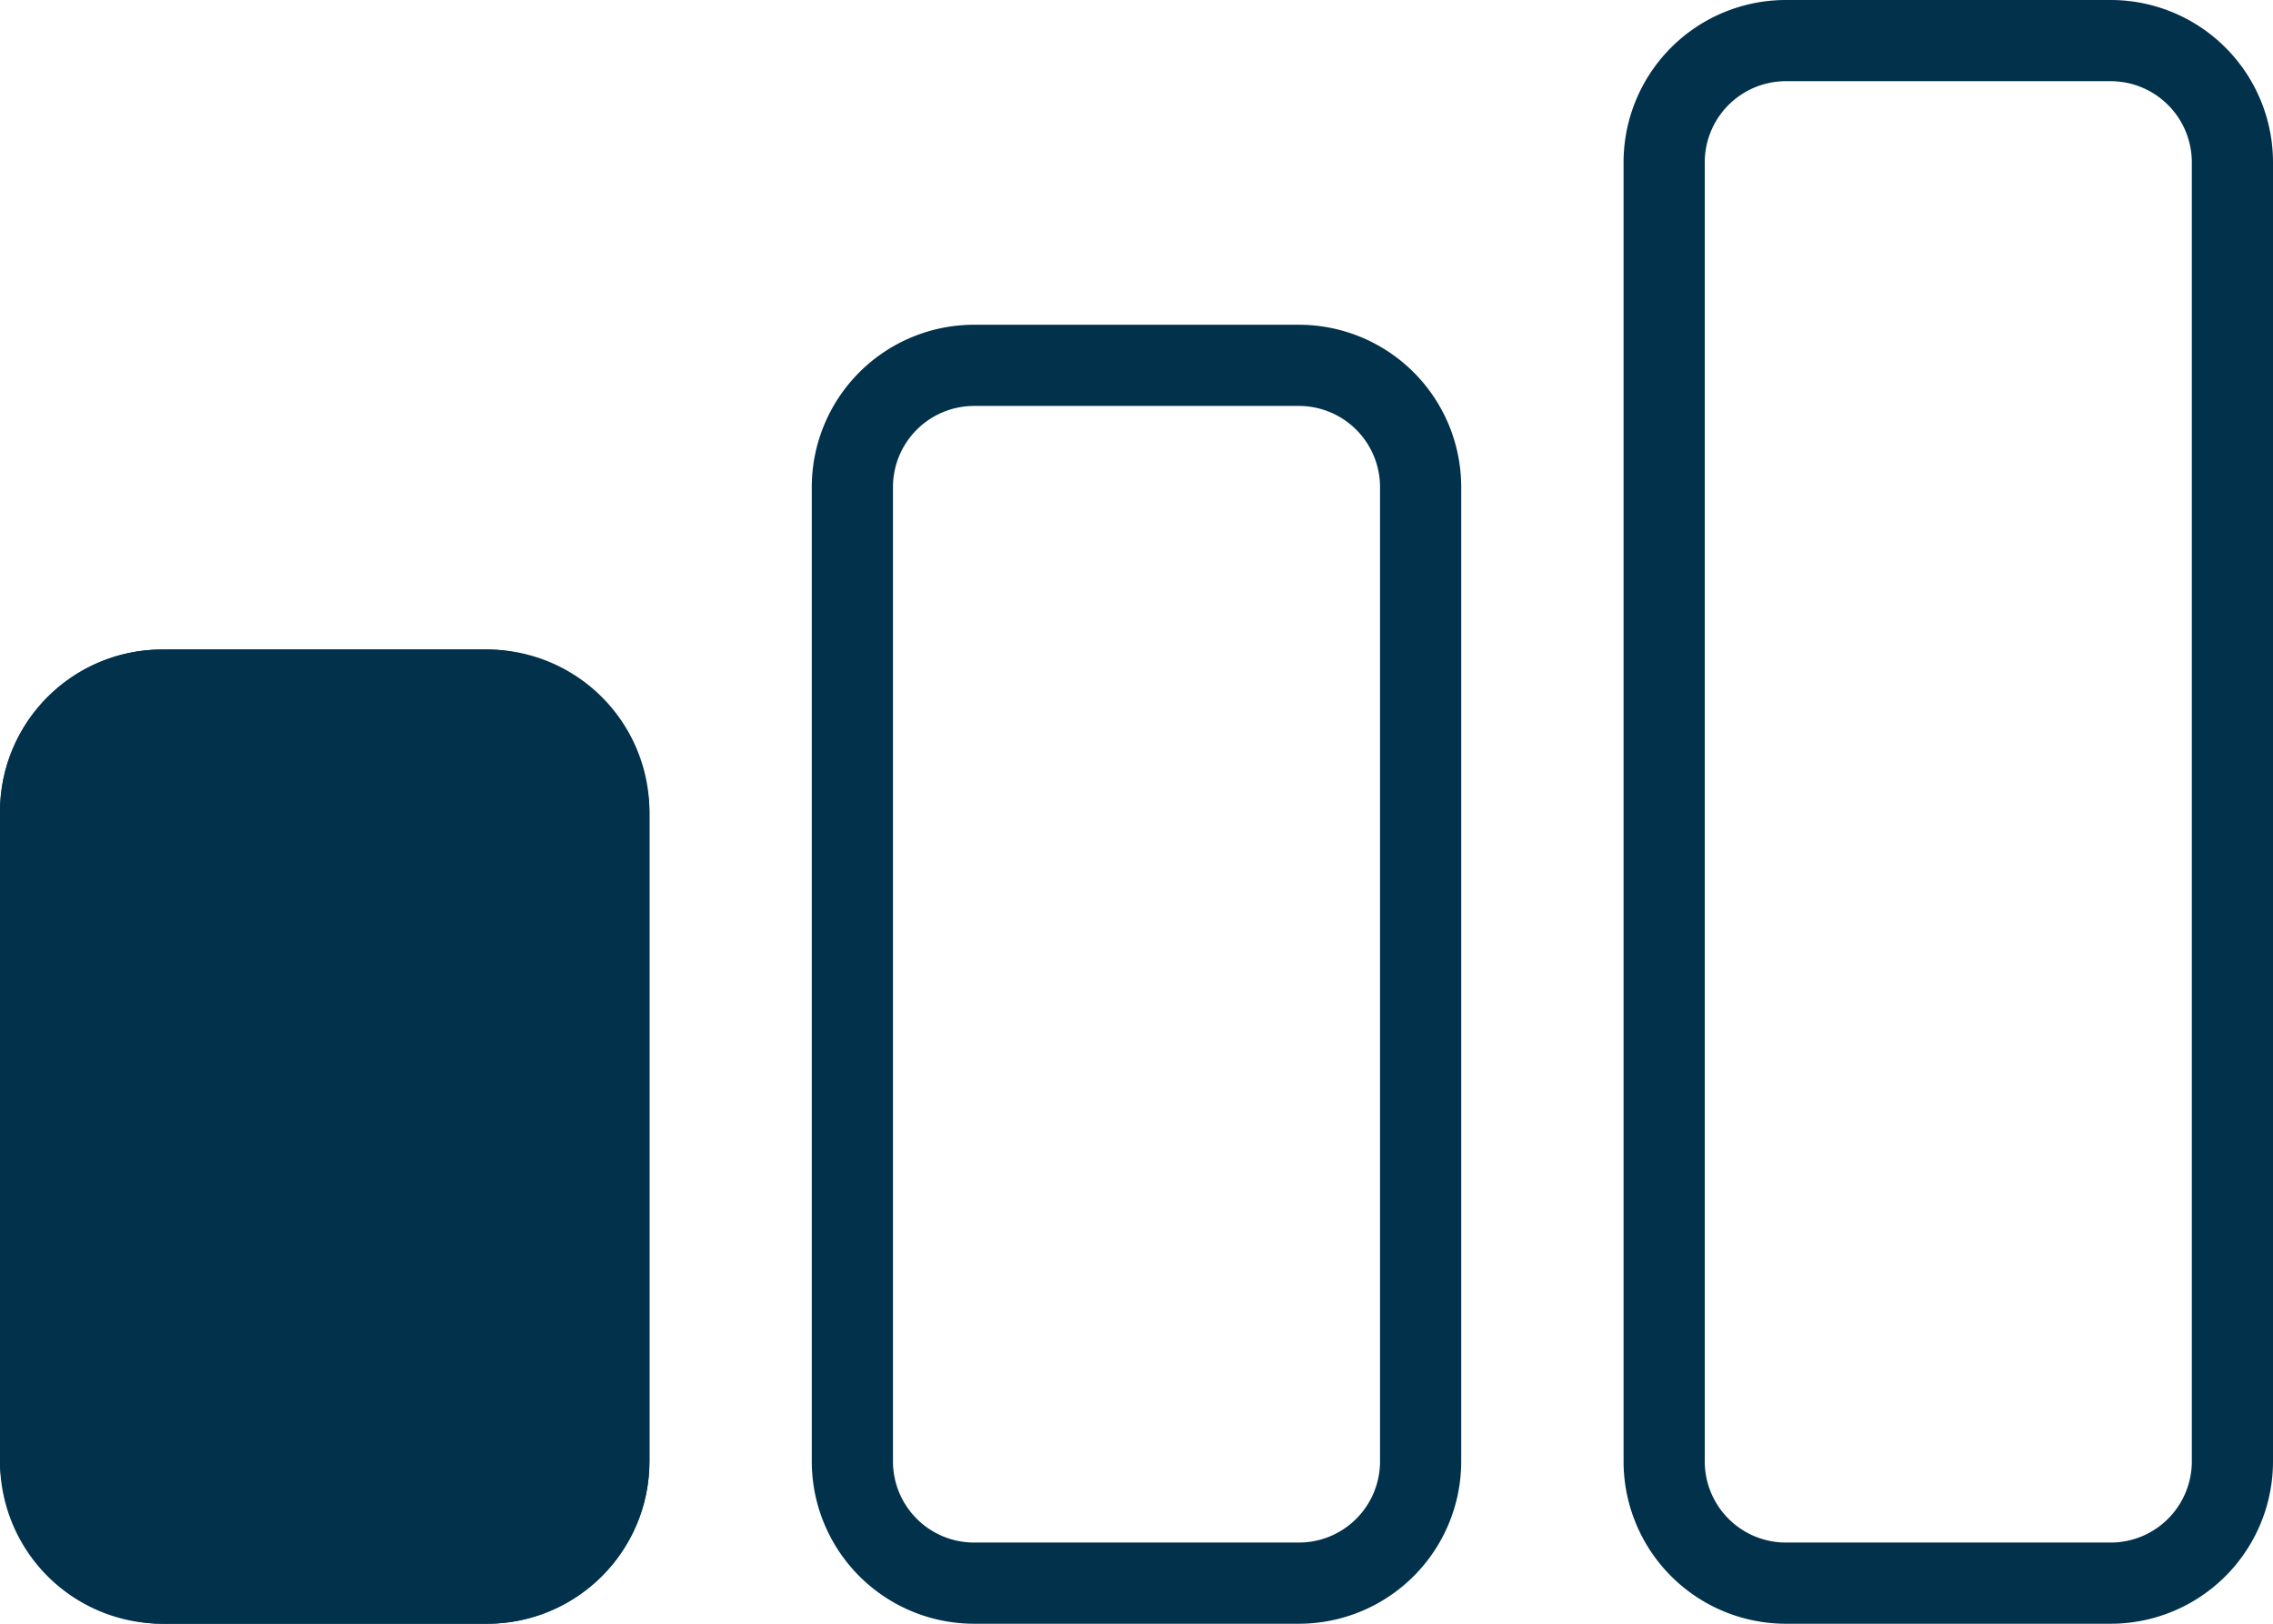
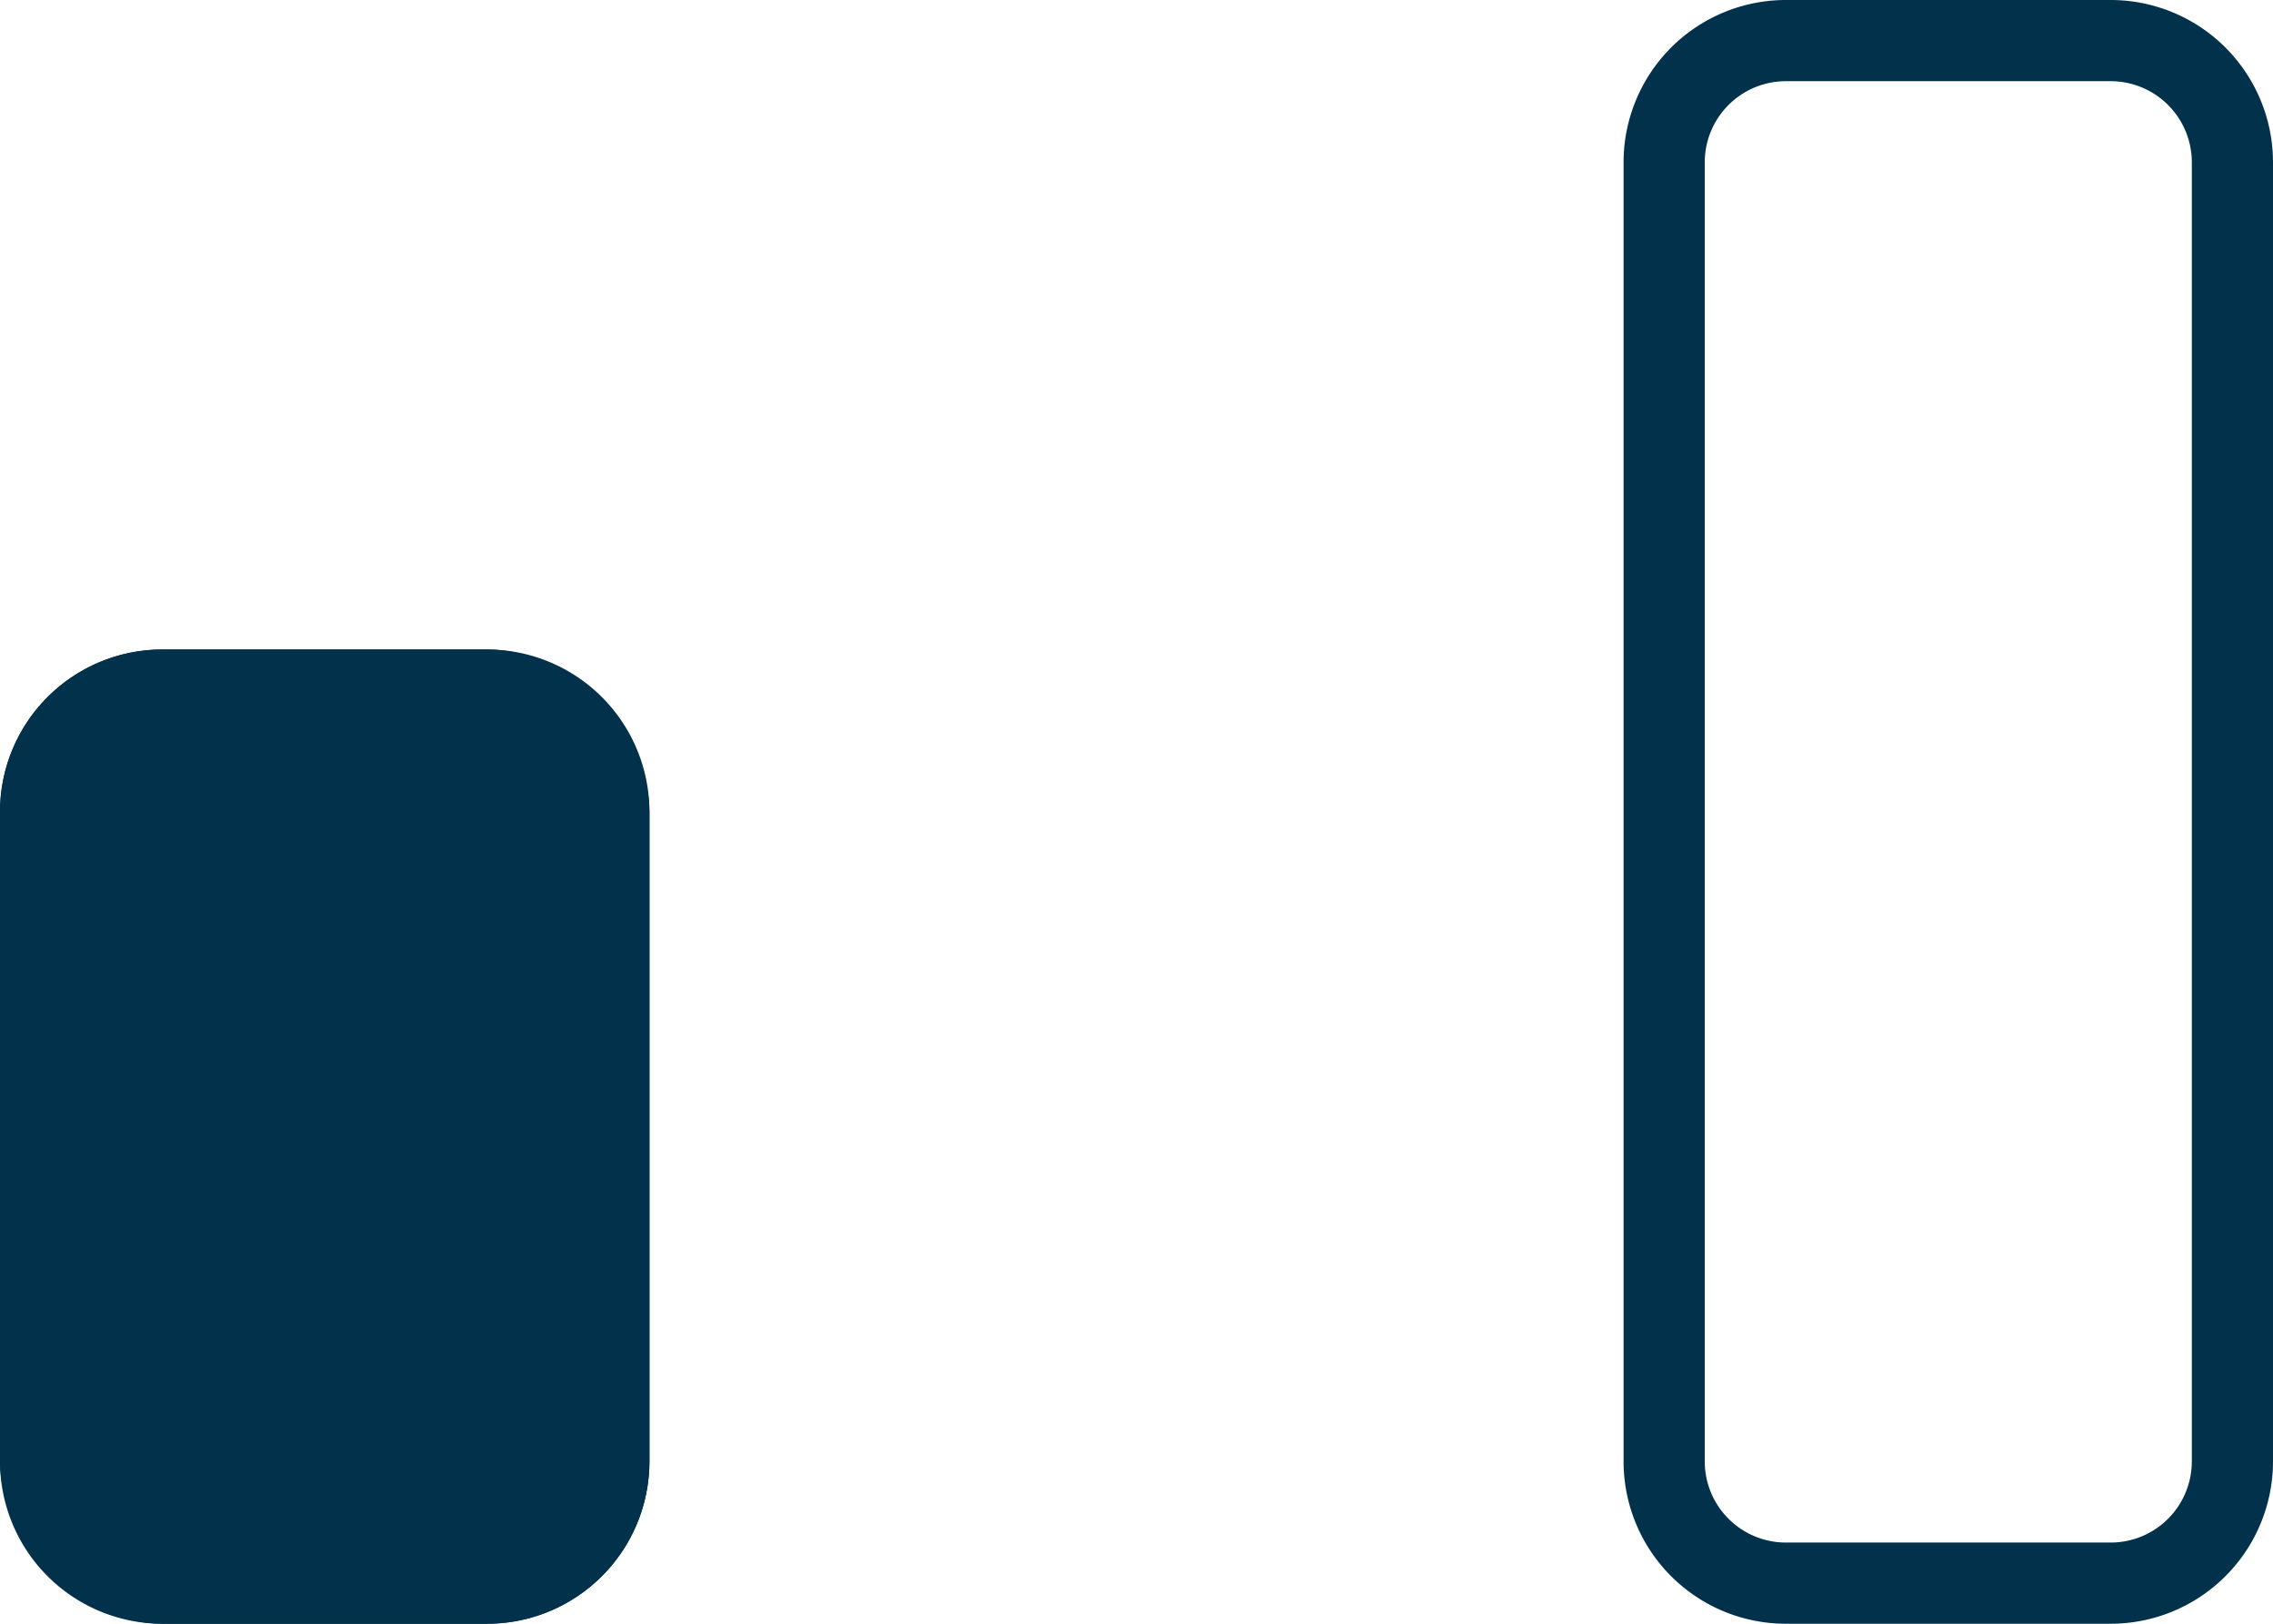
<svg xmlns="http://www.w3.org/2000/svg" width="14" height="10" viewBox="0 0 14 10">
  <g transform="translate(0 -0.5)">
    <rect width="4" height="6" rx="1" transform="translate(0 4.5)" fill="#01314b" />
    <path d="M1,.5A.5.5,0,0,0,.5,1V5a.5.5,0,0,0,.5.5H3A.5.5,0,0,0,3.5,5V1A.5.5,0,0,0,3,.5H1M1,0H3A1,1,0,0,1,4,1V5A1,1,0,0,1,3,6H1A1,1,0,0,1,0,5V1A1,1,0,0,1,1,0Z" transform="translate(0 4.5)" fill="#01314b" />
-     <path d="M1,.5A.5.5,0,0,0,.5,1V7a.5.5,0,0,0,.5.5H3A.5.5,0,0,0,3.5,7V1A.5.5,0,0,0,3,.5H1M1,0H3A1,1,0,0,1,4,1V7A1,1,0,0,1,3,8H1A1,1,0,0,1,0,7V1A1,1,0,0,1,1,0Z" transform="translate(5 2.5)" fill="#01314b" />
    <path d="M1,.5A.5.5,0,0,0,.5,1V9a.5.5,0,0,0,.5.5H3A.5.5,0,0,0,3.5,9V1A.5.5,0,0,0,3,.5H1M1,0H3A1,1,0,0,1,4,1V9a1,1,0,0,1-1,1H1A1,1,0,0,1,0,9V1A1,1,0,0,1,1,0Z" transform="translate(10 0.5)" fill="#01314b" />
  </g>
</svg>